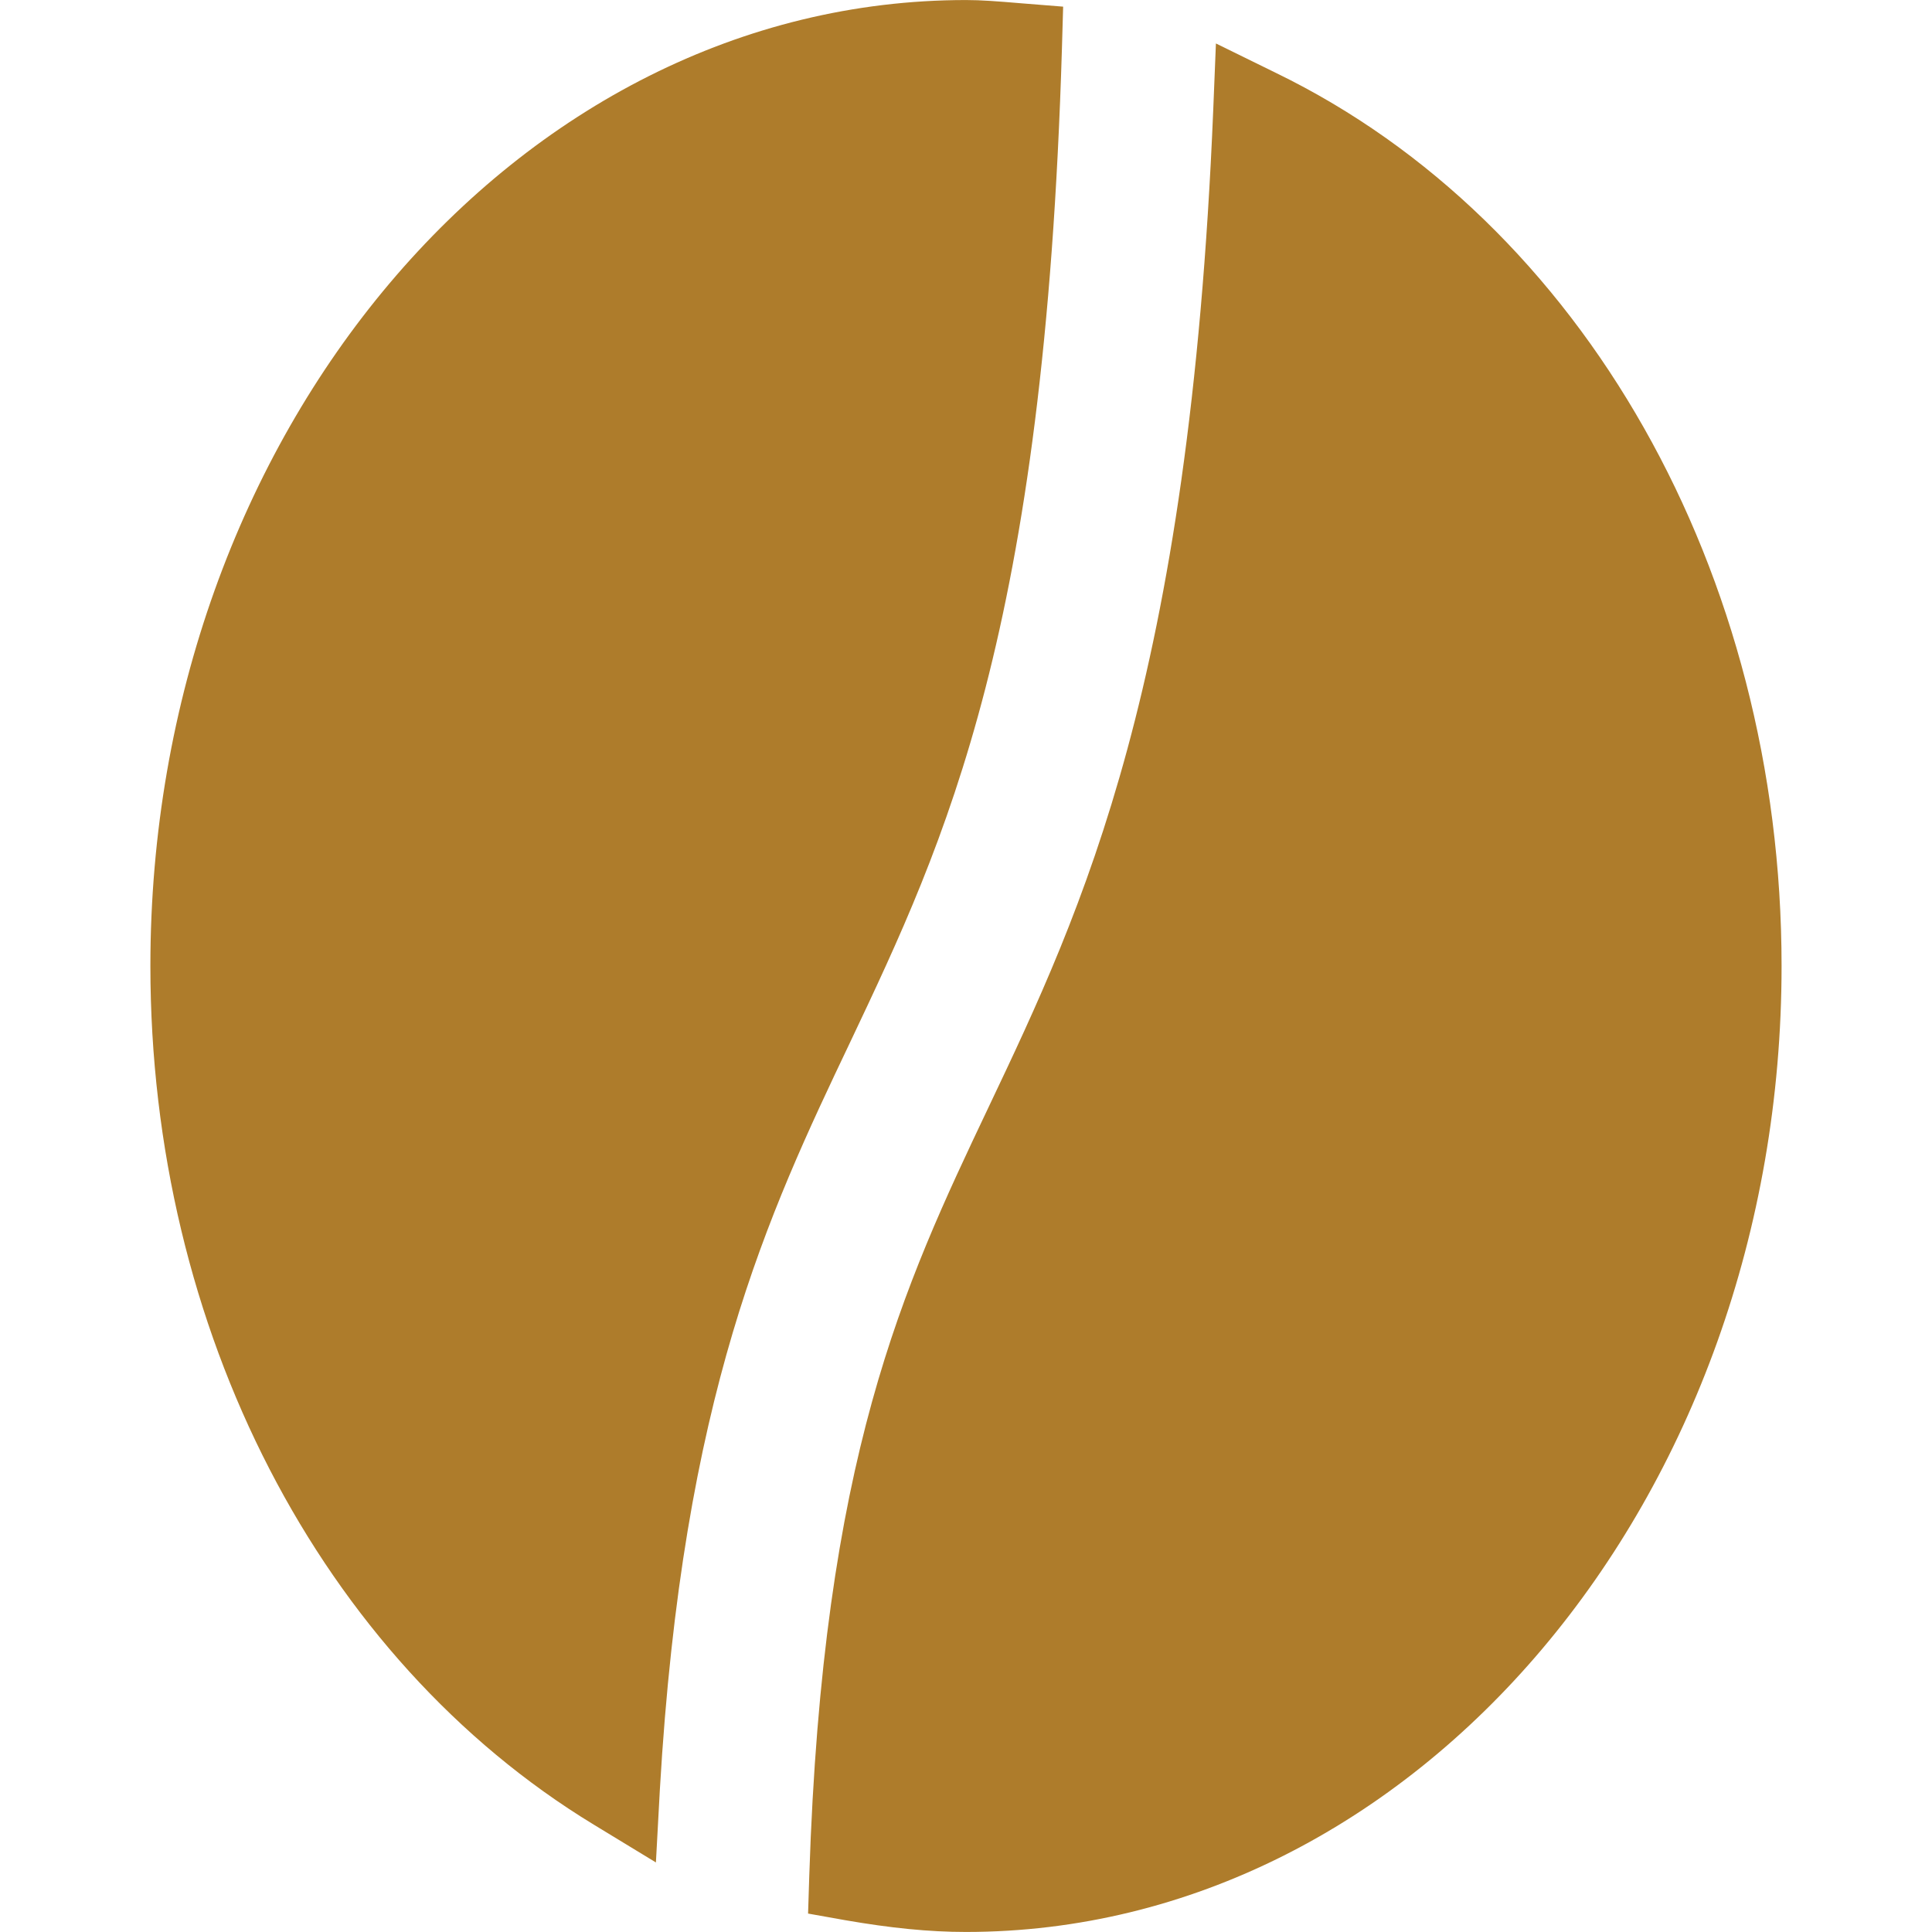
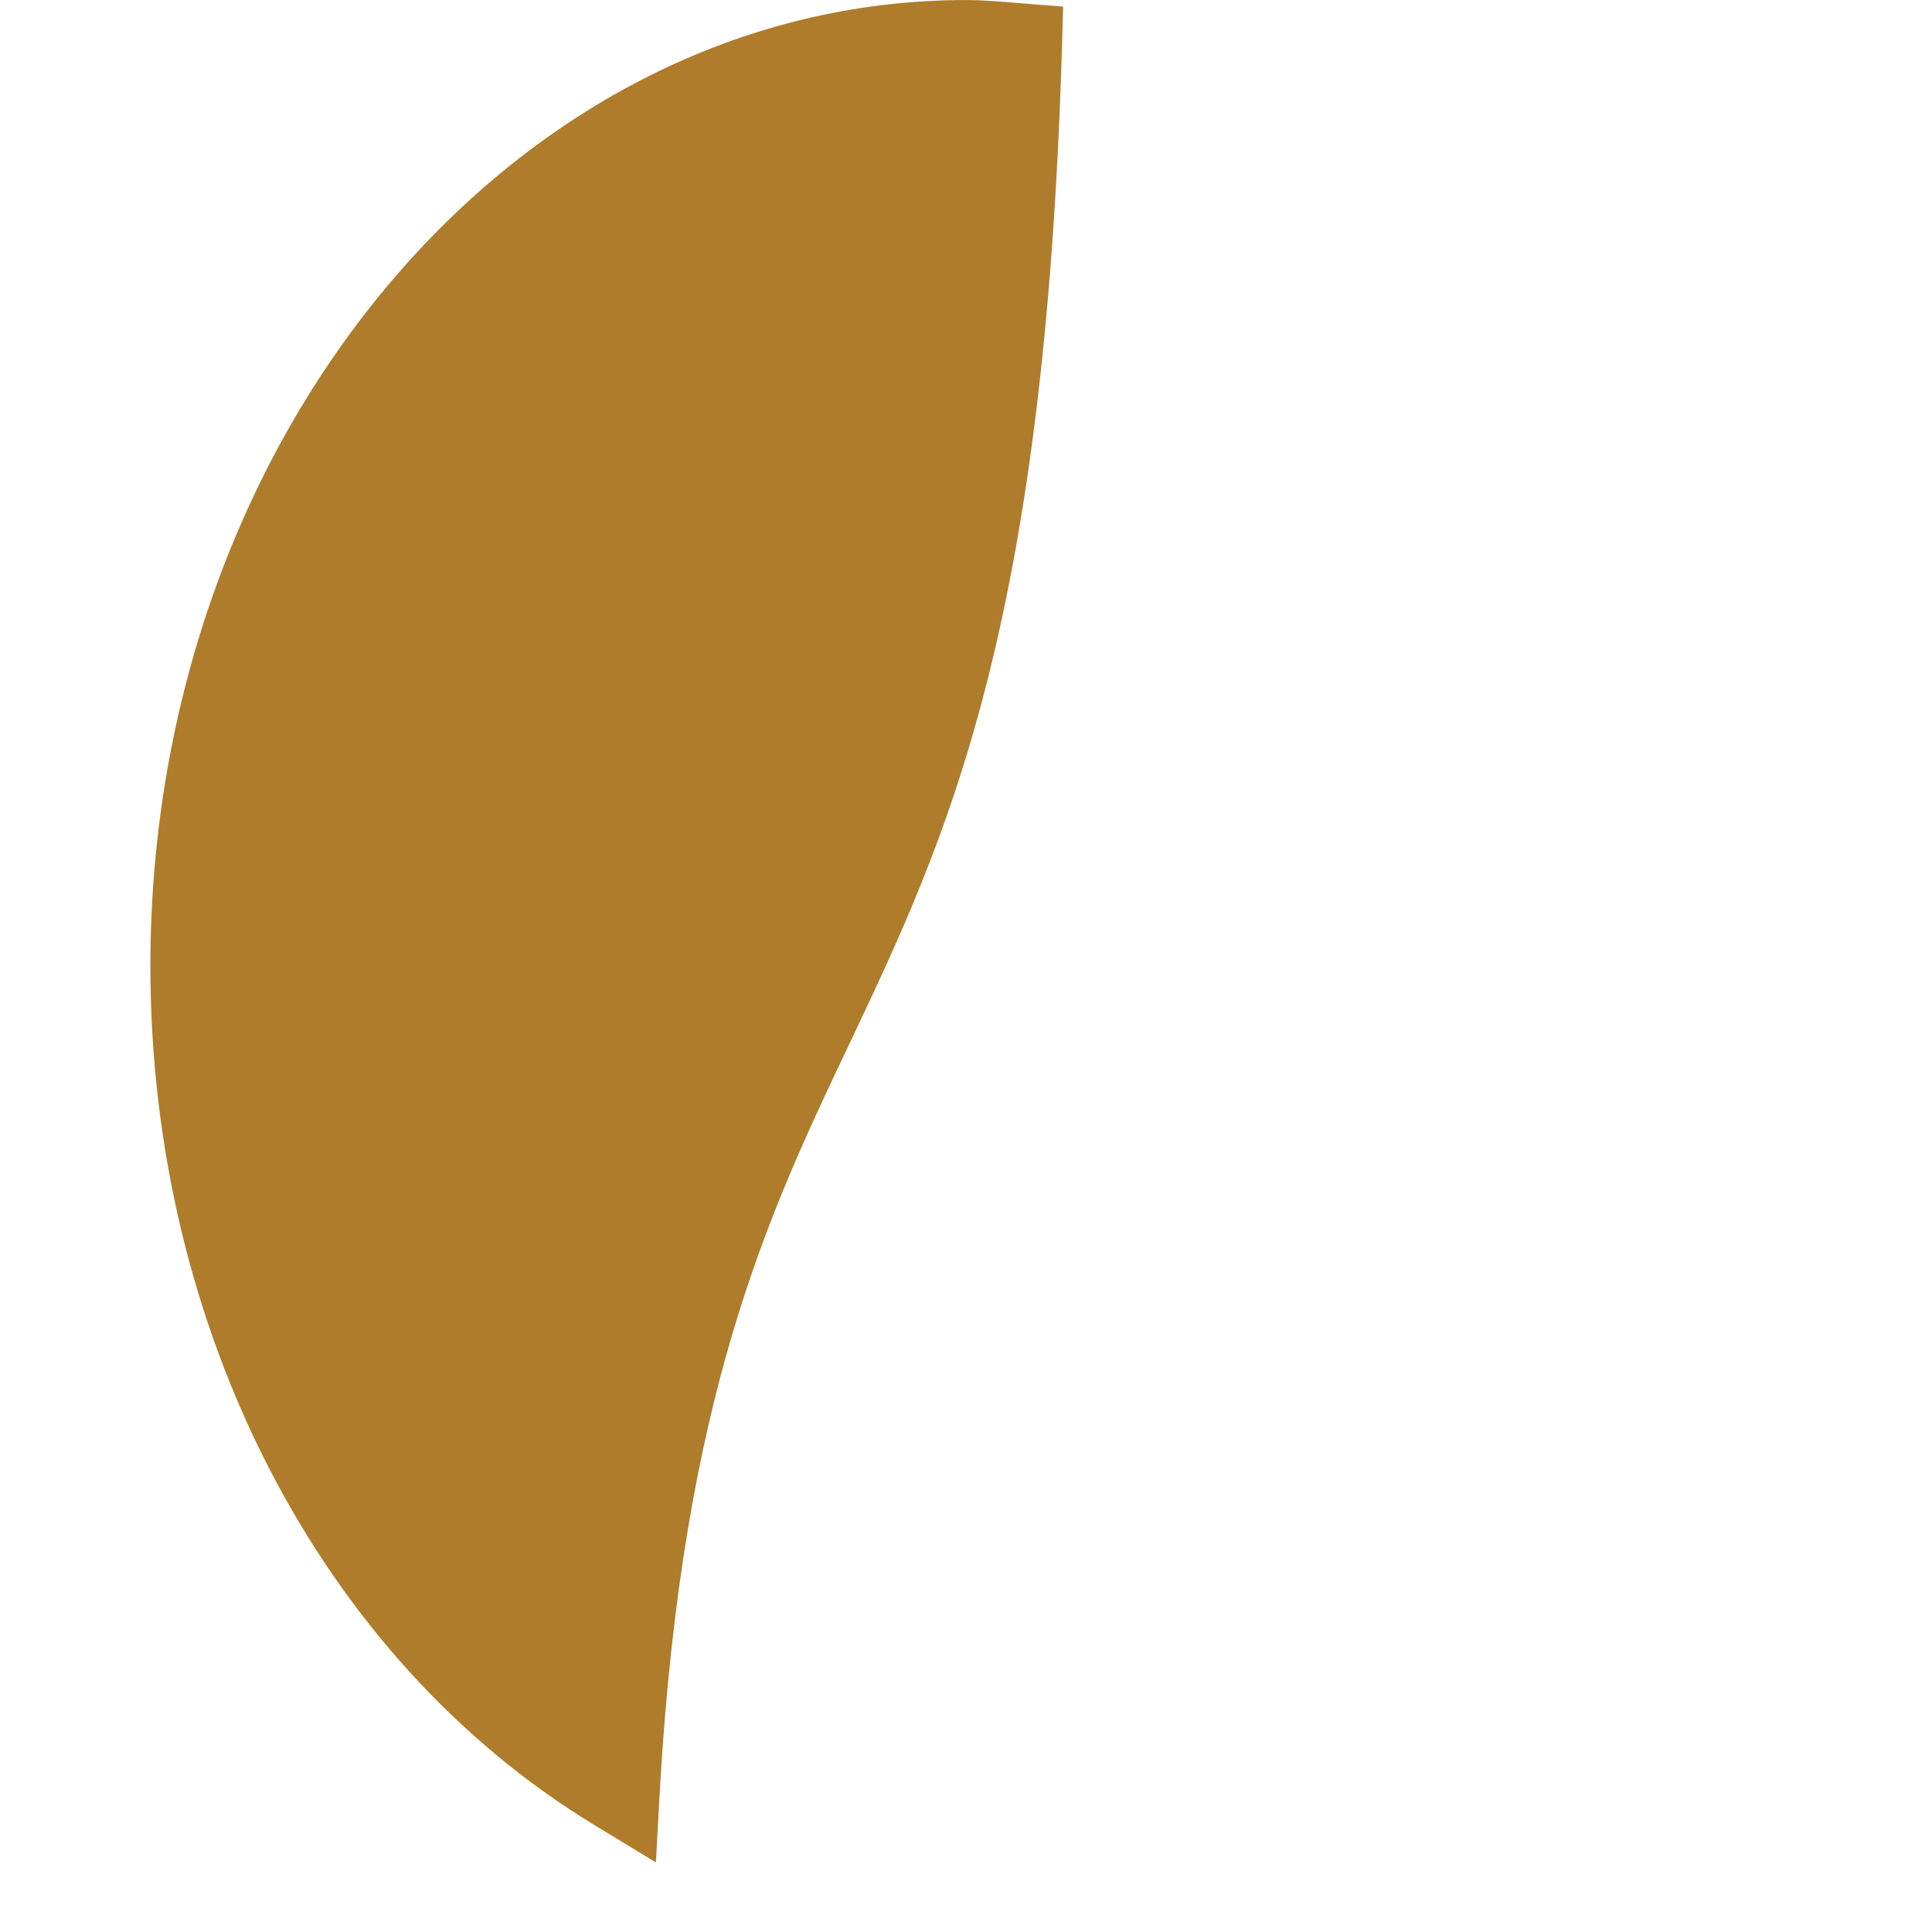
<svg xmlns="http://www.w3.org/2000/svg" version="1.1" id="Слой_1" x="0px" y="0px" width="50px" height="50px" viewBox="0 0 50 50" enable-background="new 0 0 50 50" xml:space="preserve">
-   <path fill="#AE7C2B" d="M21.878,49.695l-0.965-0.172l0.031-0.98c0.351-10.834,2.429-15.231,4.639-19.887  c2.444-5.145,5.2-10.974,5.815-25.799l0.07-1.732l1.549,0.76c7.953,3.86,13.09,12.936,13.09,23.114c0,13.784-9.471,25-21.108,25  C24.035,49.999,23.046,49.897,21.878,49.695" />
  <path fill="#AE7C2B" d="M15.364,47.22C8.29,42.916,3.892,34.4,3.892,24.999C3.892,11.217,13.364,0.001,25,0.001  c0.397,0,0.794,0.031,1.44,0.085l1.074,0.086l-0.031,1.074c-0.451,15.1-3.004,20.499-5.479,25.722  c-2.133,4.483-4.335,9.13-4.927,19.35L16.975,48.2L15.364,47.22z" />
</svg>